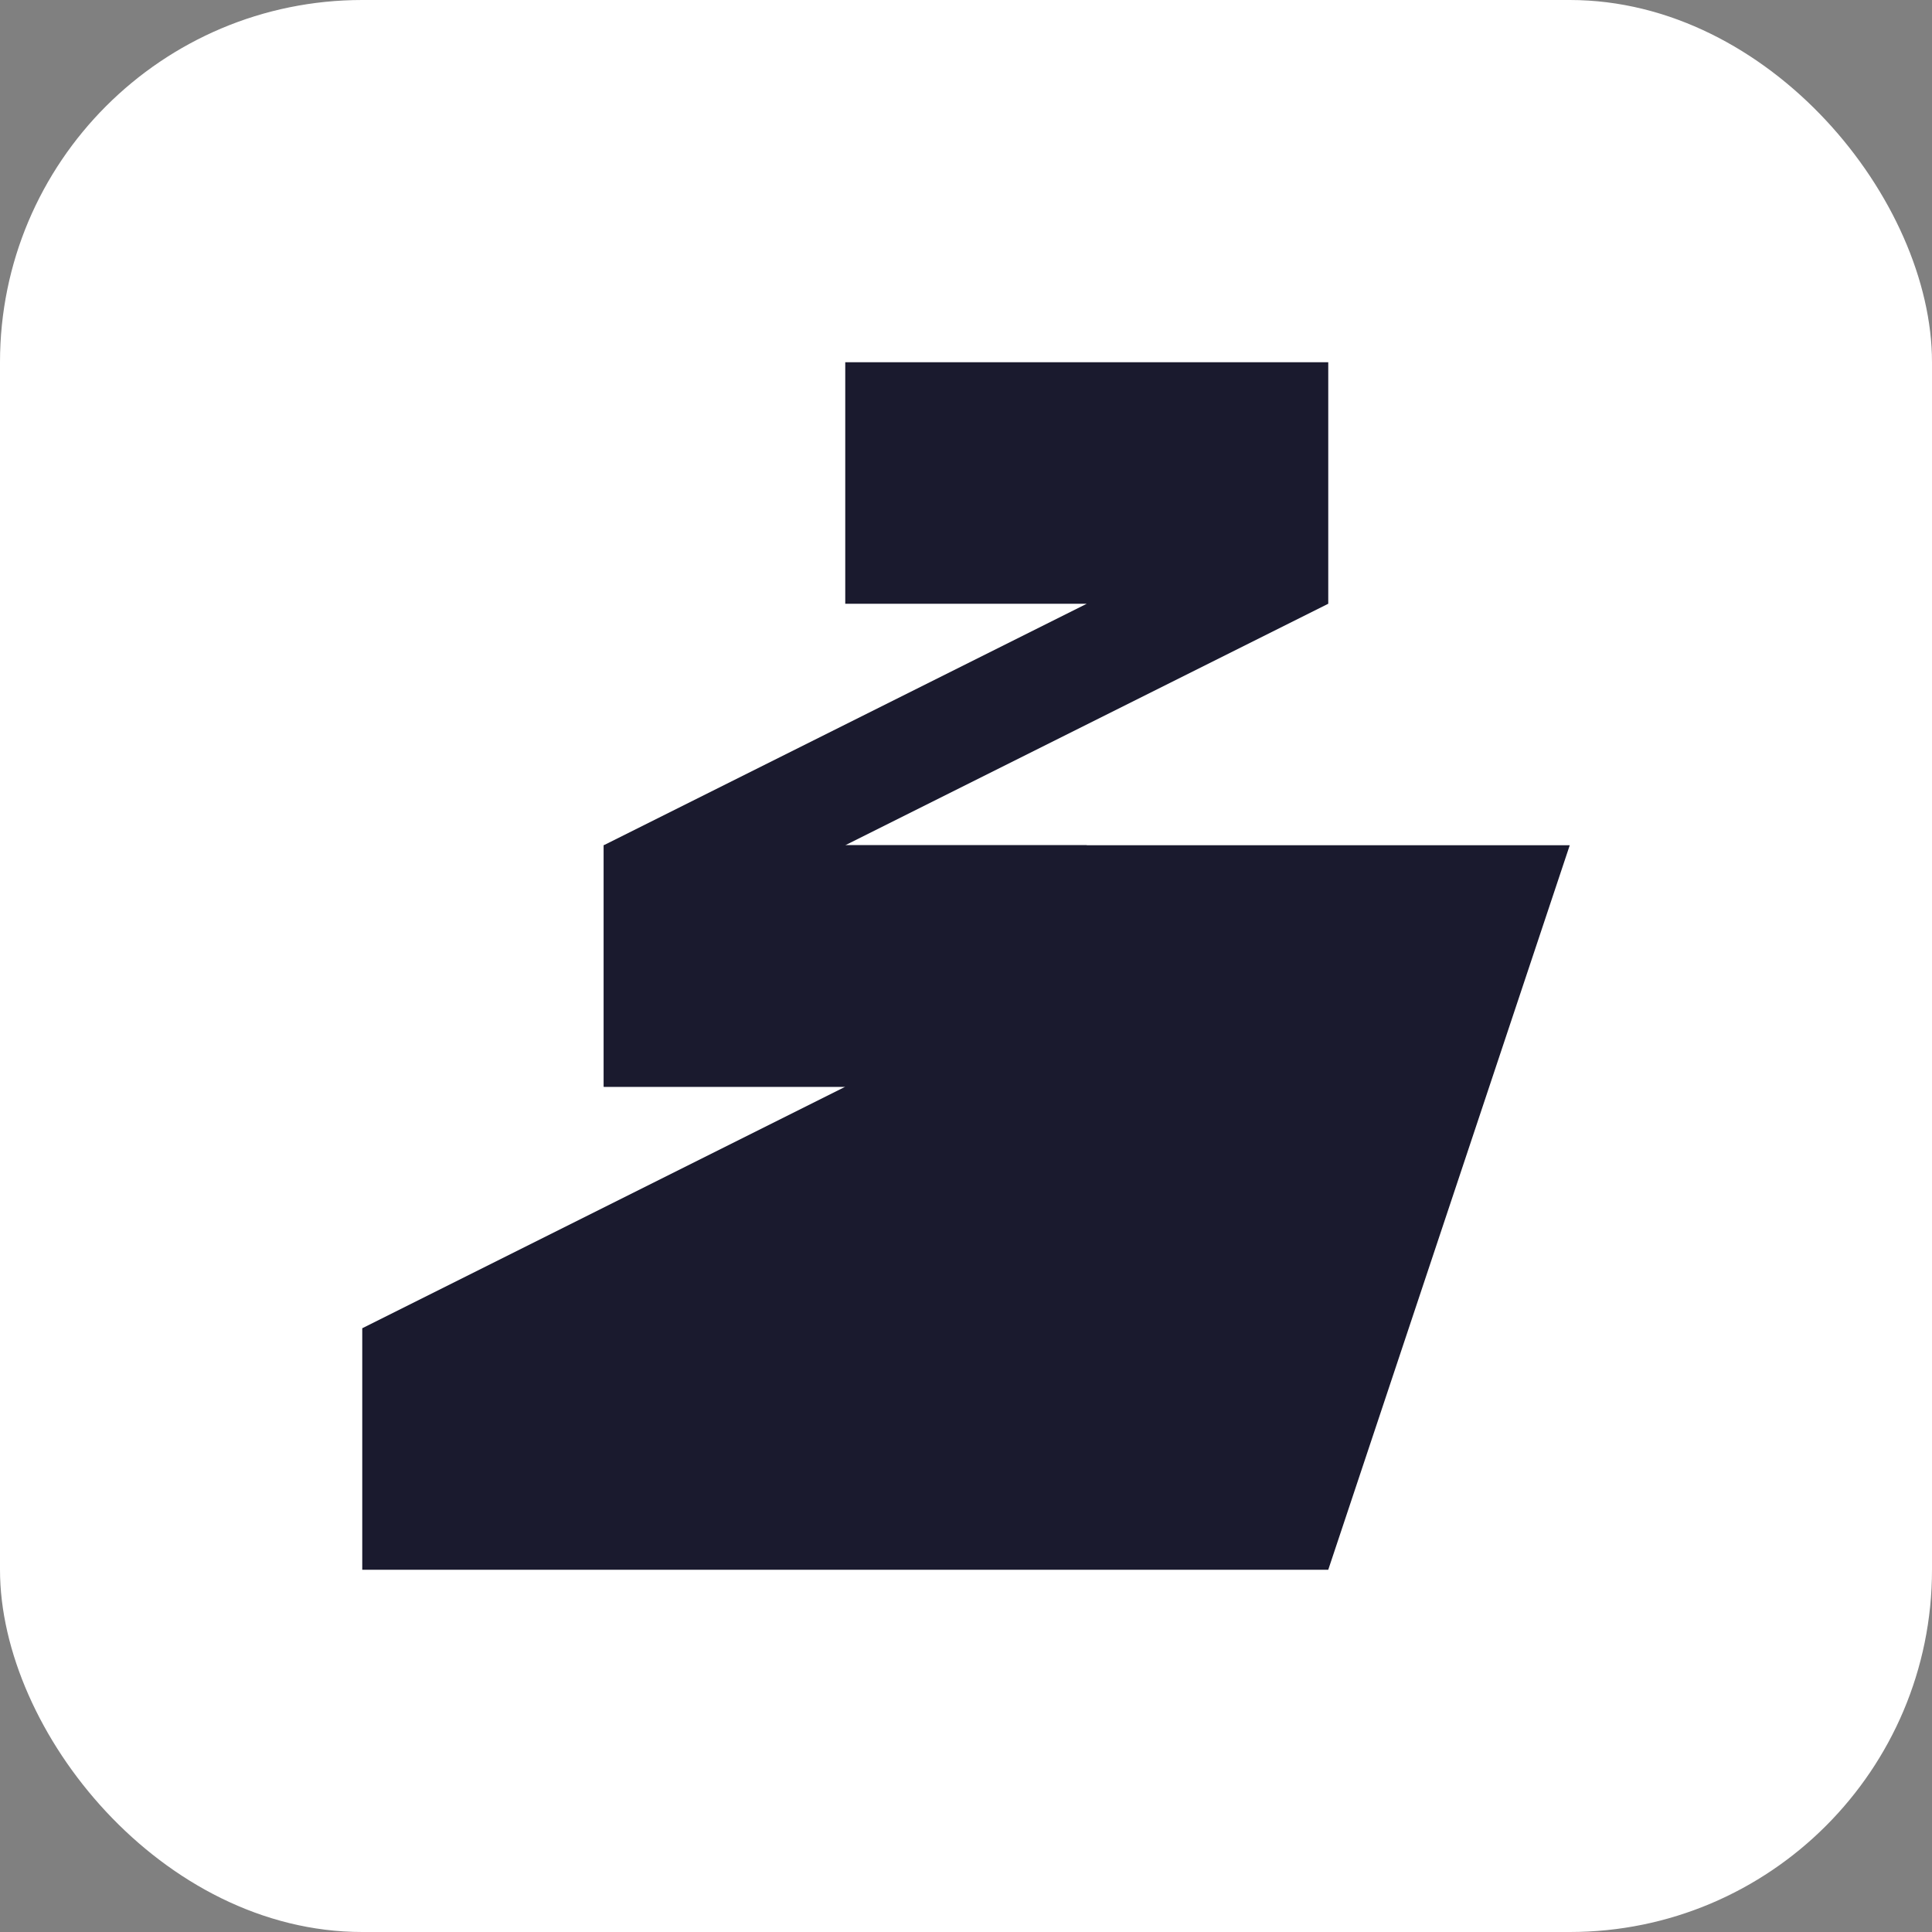
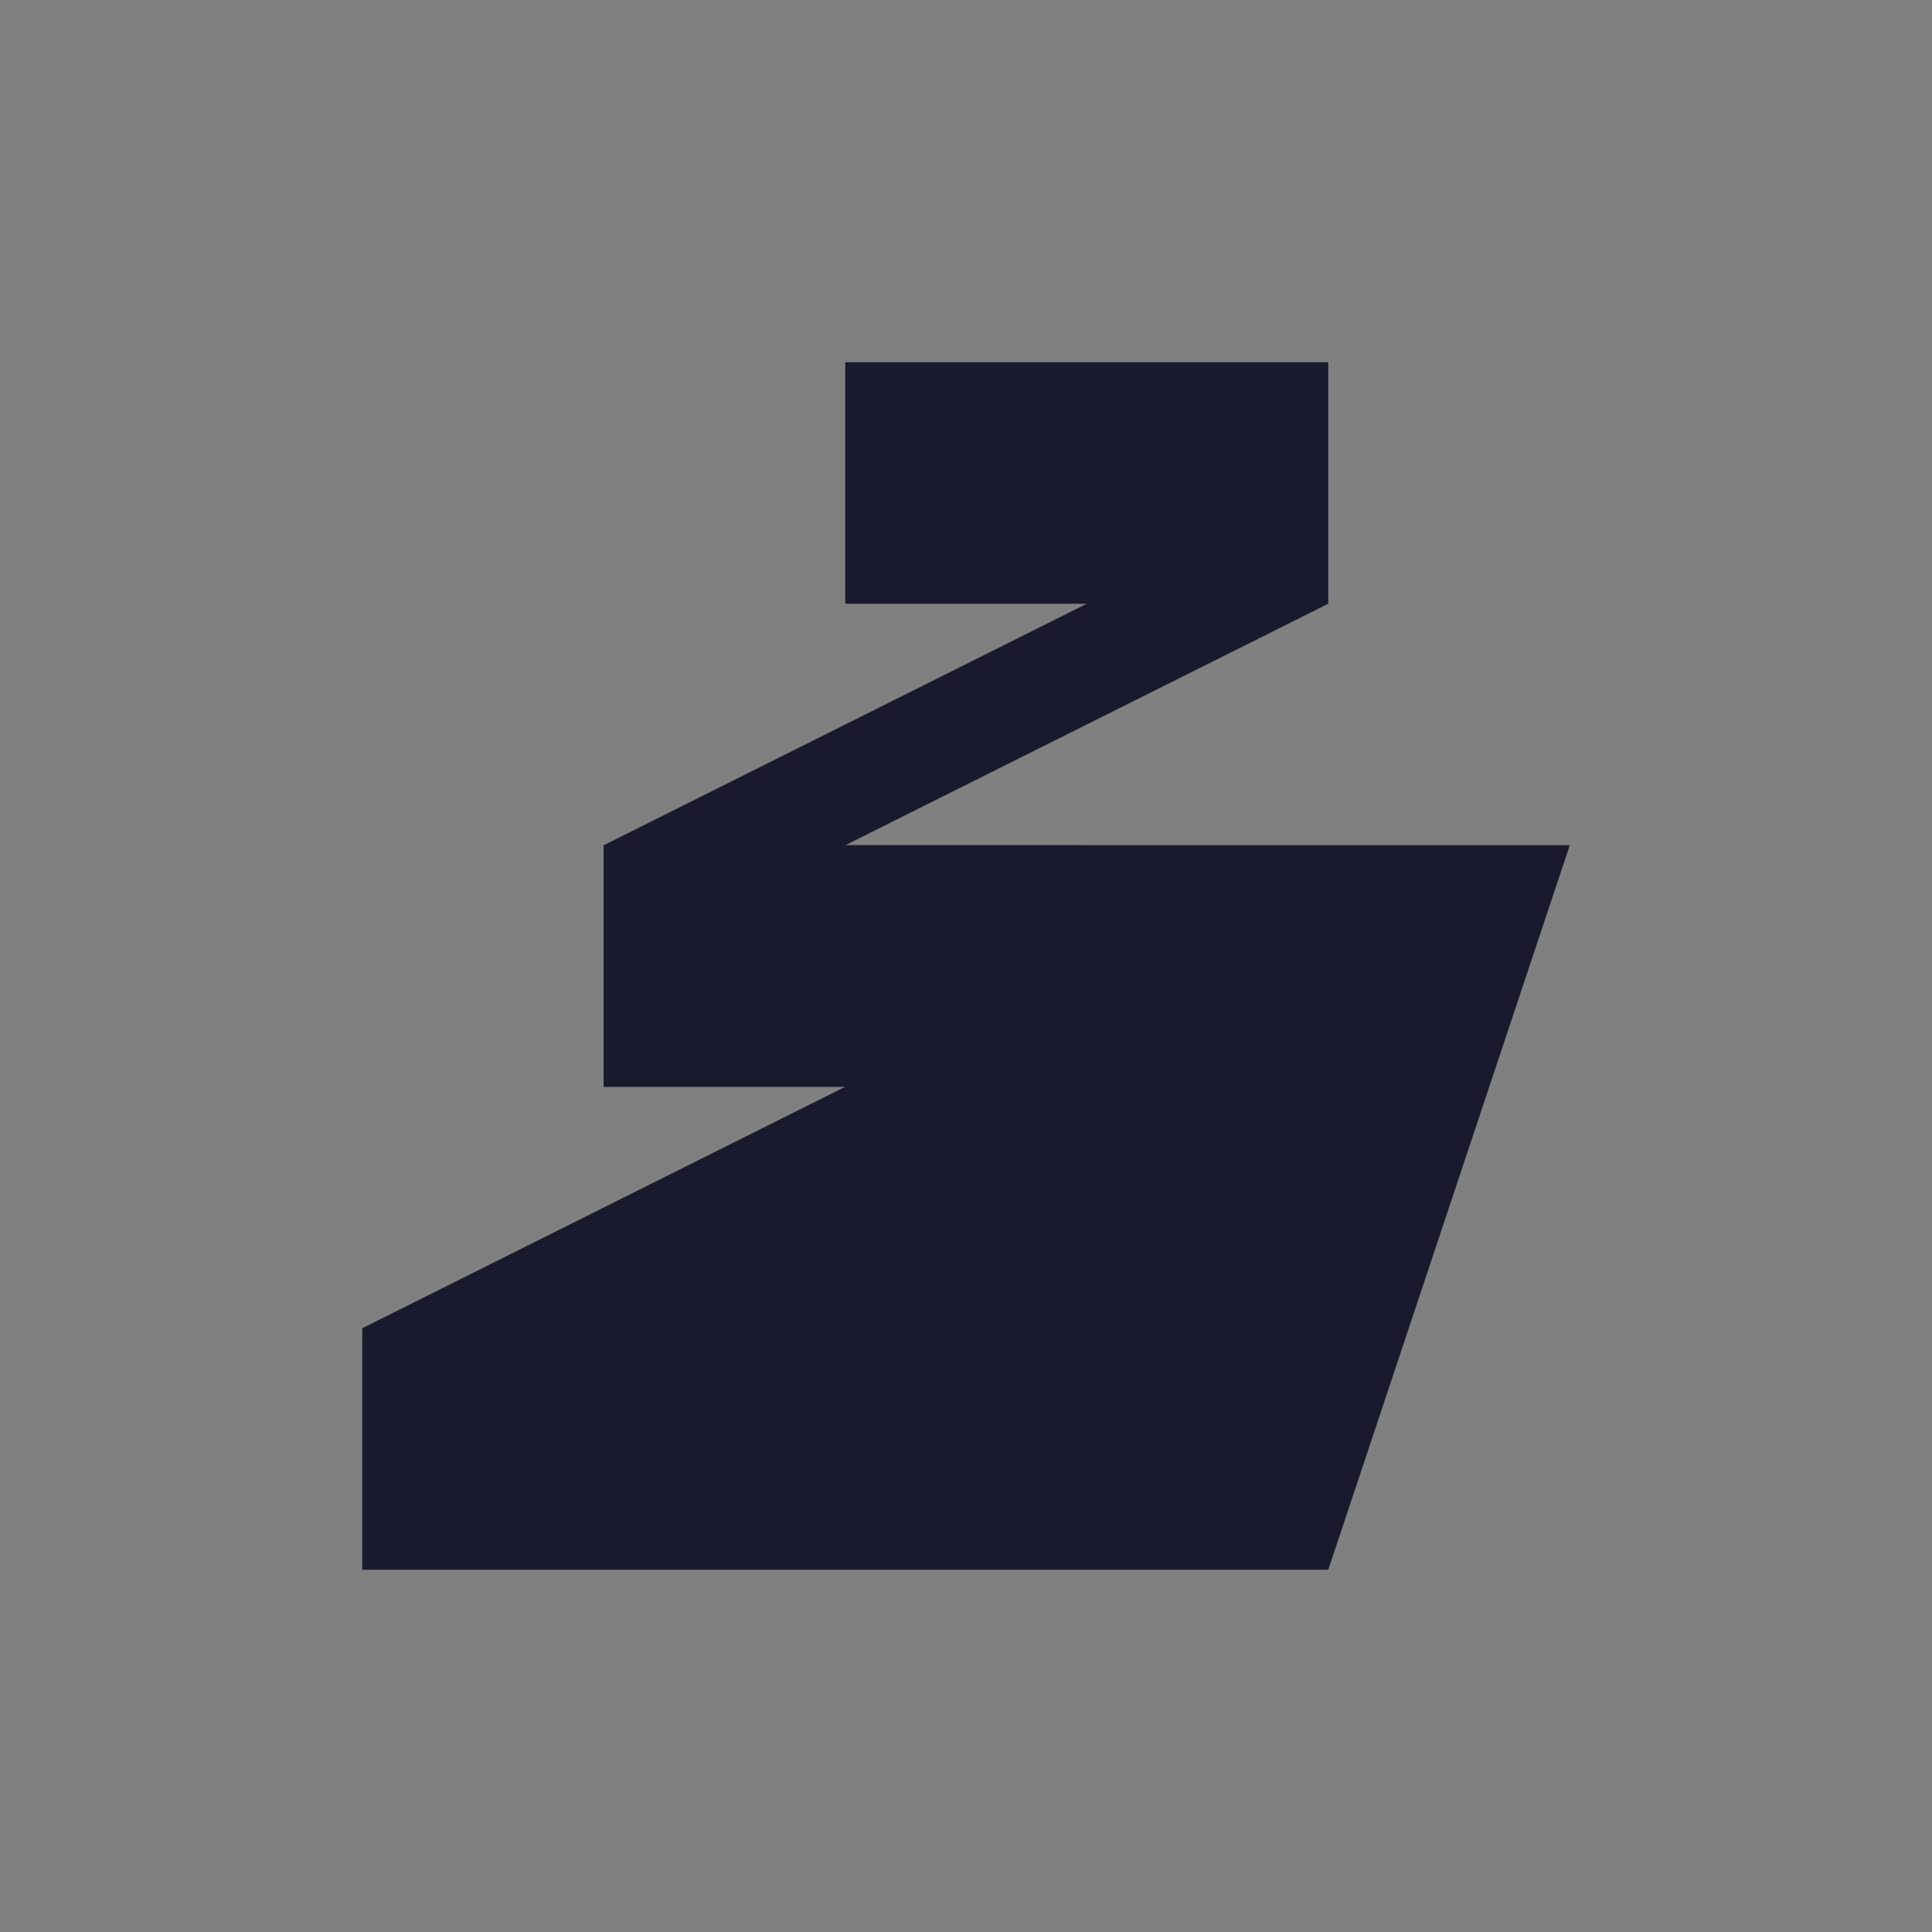
<svg xmlns="http://www.w3.org/2000/svg" width="32" height="32" viewBox="0 0 32 32">
  <rect x="0" y="0" width="32" height="32" fill="#808080" stroke="none" />
-   <rect width="32" height="32" rx="6" fill="white" />
  <g transform="translate(2, 2)">
    <path d="M4 4 L20 4 L20 8 L12 12 L16 12 L16 16 L8 16 L8 12 L16 8 L12 8 L12 4 Z" fill="#1a1a2e" stroke="none" />
    <path d="M12 12 L24 12 L20 24 L4 24 L4 20 L12 16 L8 16 L8 12 Z" fill="#1a1a2e" stroke="none" />
  </g>
</svg>